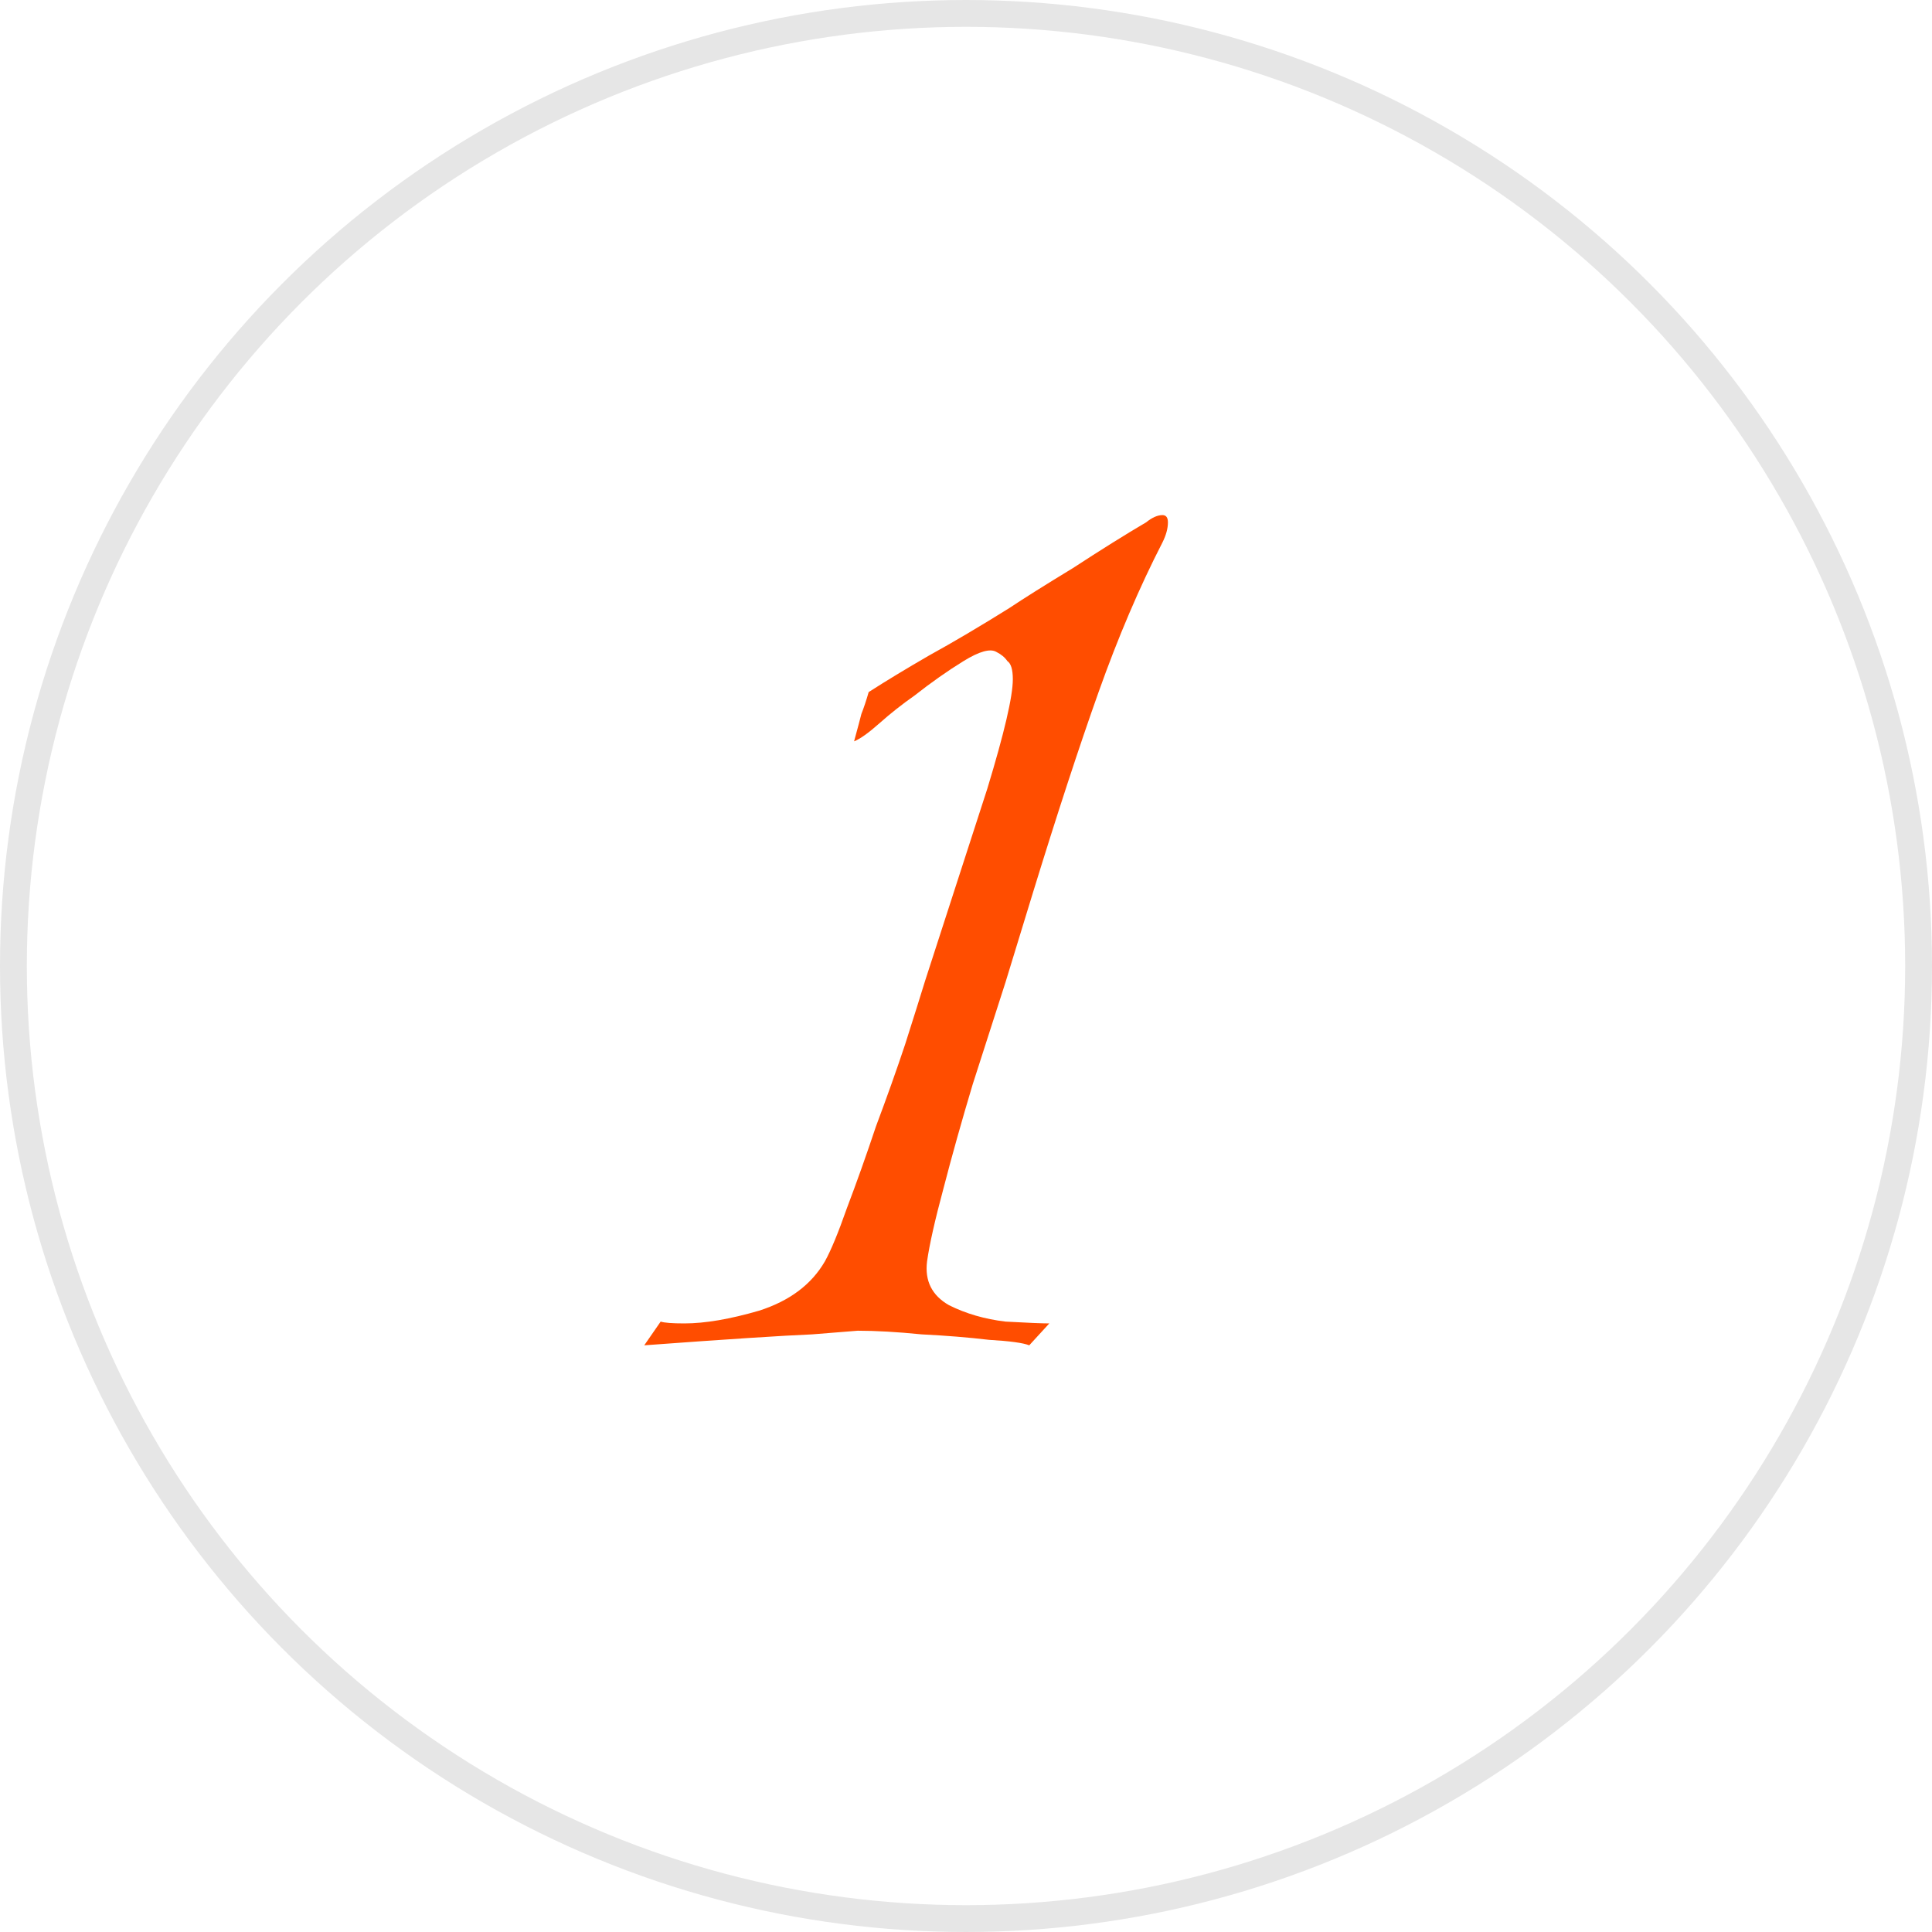
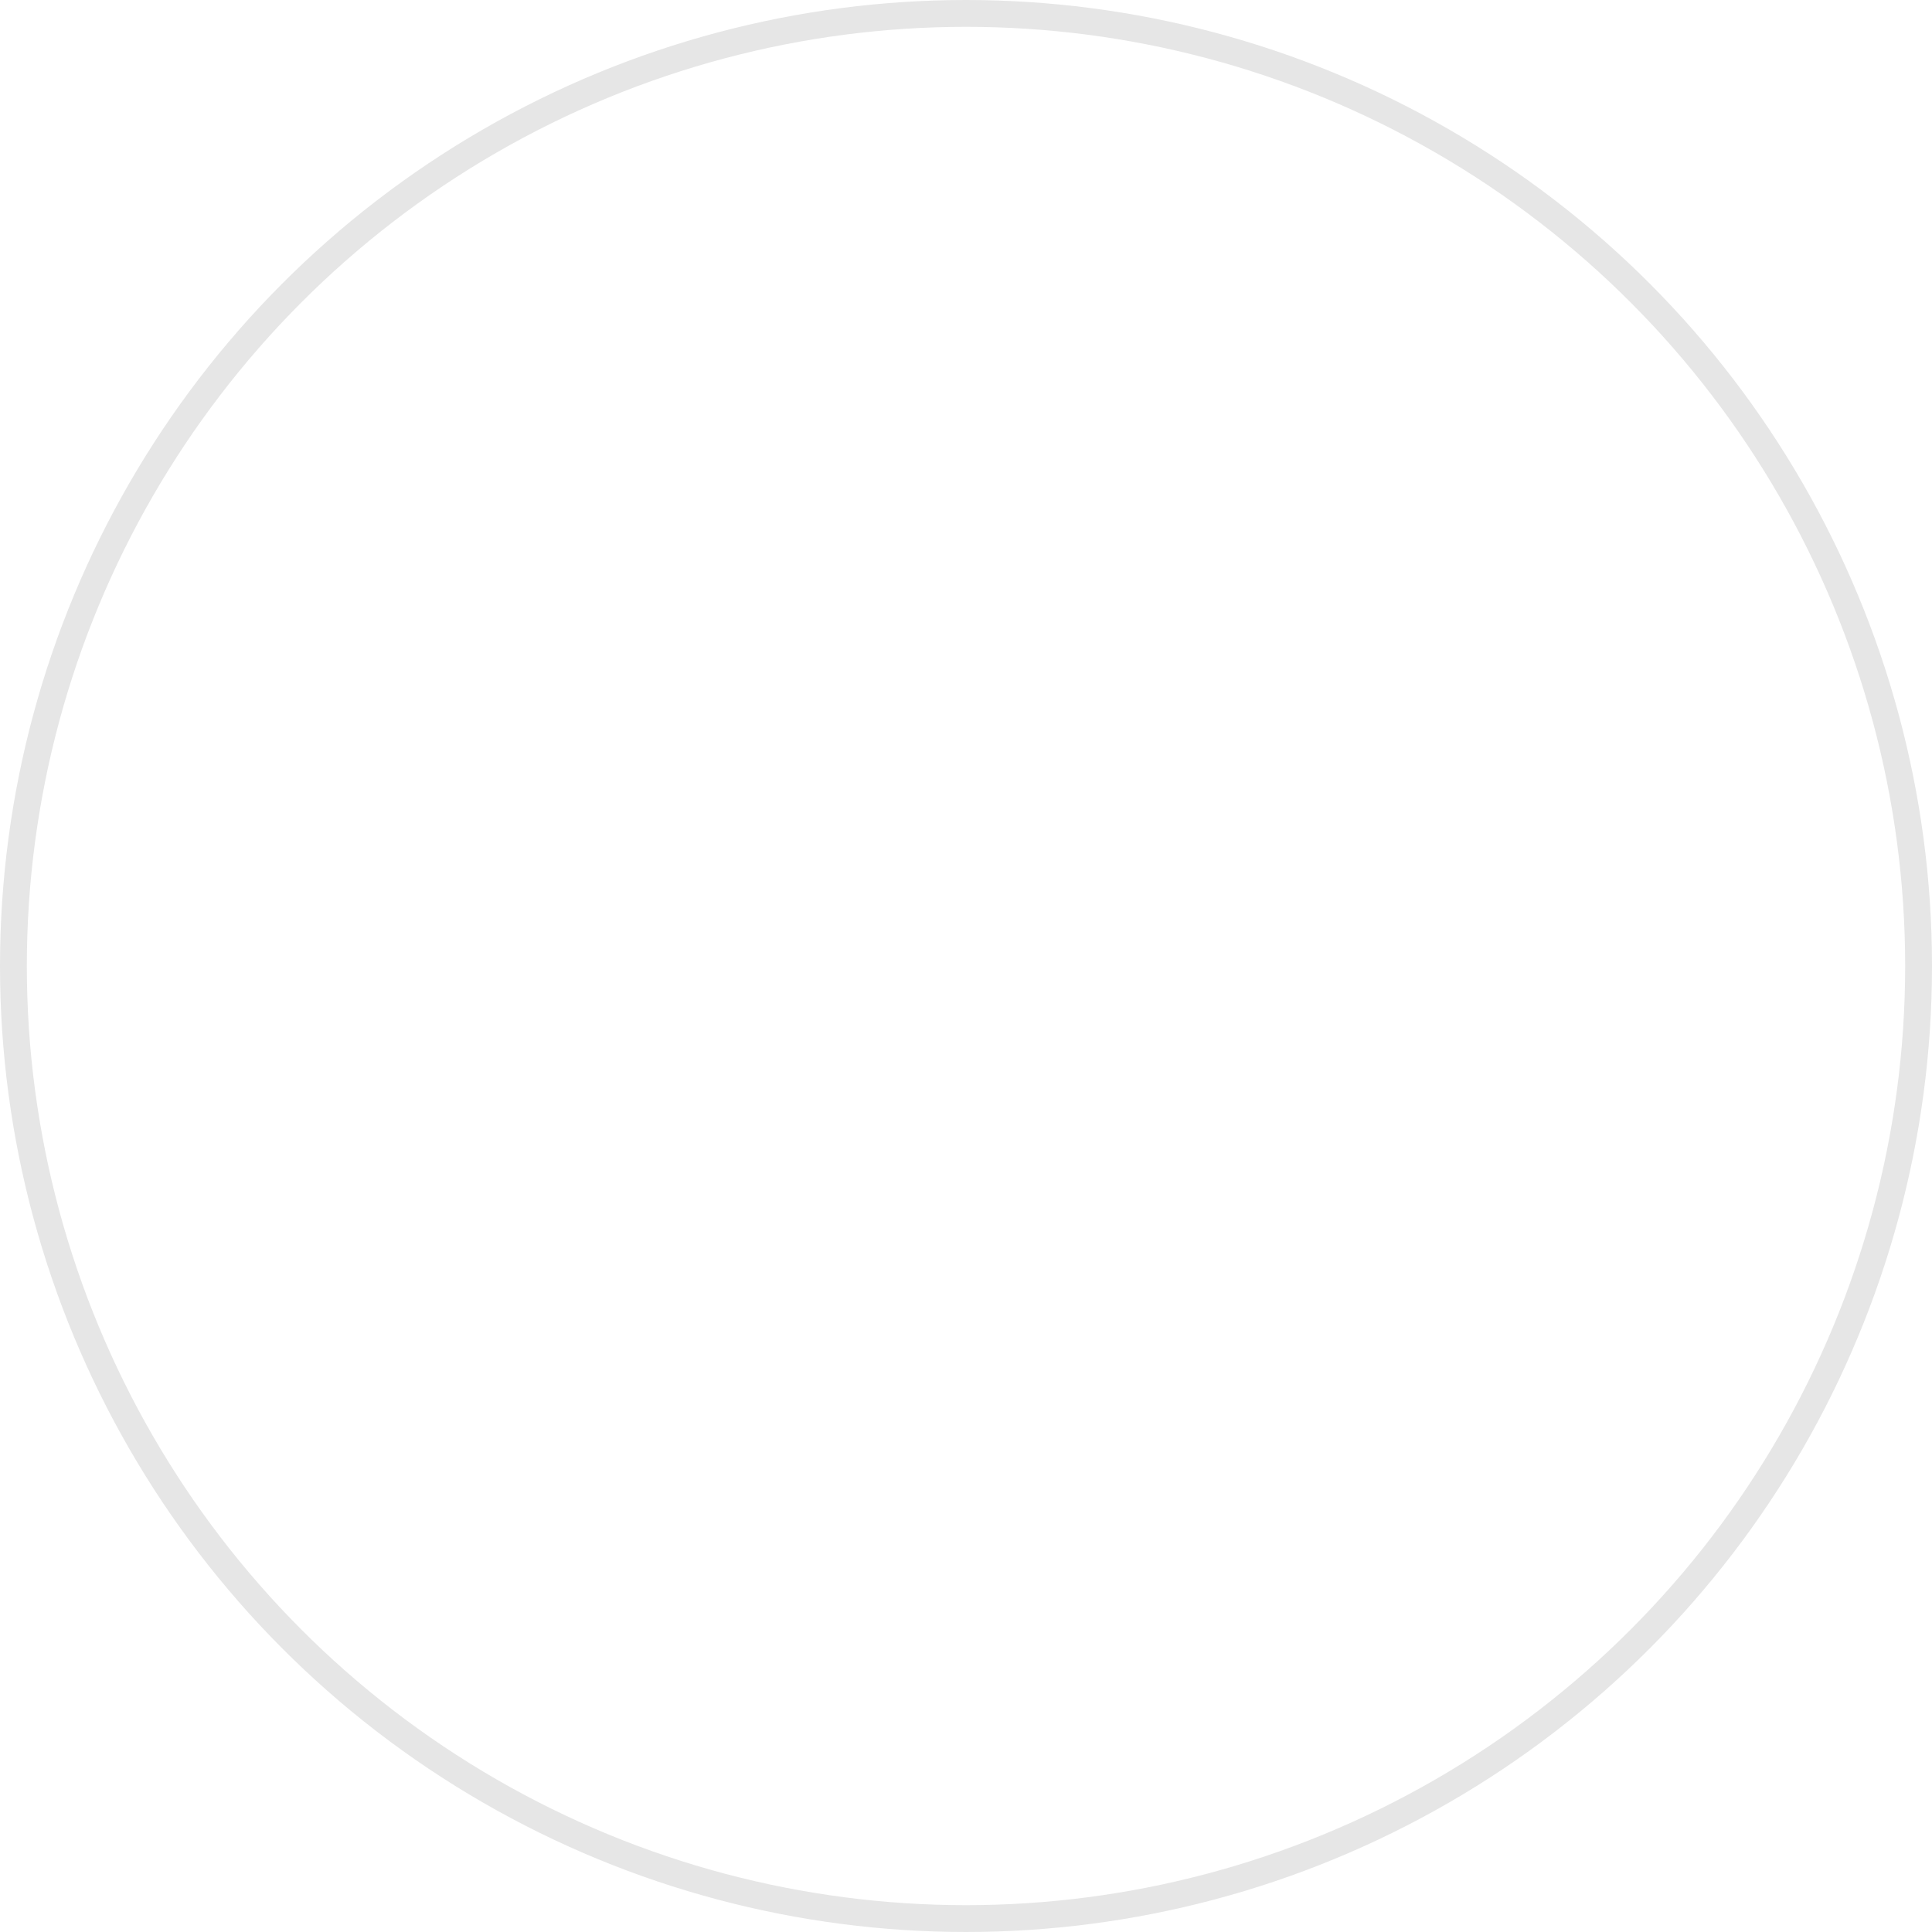
<svg xmlns="http://www.w3.org/2000/svg" width="72" height="72" viewBox="0 0 72 72" fill="none">
  <circle opacity="0.1" cx="36" cy="36" r="35.5" stroke="black" />
-   <path d="M31.965 49.592C31.965 49.592 31.398 49.637 30.265 49.728C29.177 49.773 27.091 49.909 24.009 50.136L24.621 49.252C24.757 49.297 25.052 49.32 25.505 49.32C26.276 49.32 27.205 49.161 28.293 48.844C29.426 48.481 30.242 47.869 30.741 47.008C30.968 46.6 31.239 45.943 31.557 45.036C31.919 44.084 32.282 43.064 32.645 41.976C33.053 40.888 33.416 39.868 33.733 38.916C34.05 37.919 34.3 37.125 34.481 36.536L36.793 29.396C37.428 27.311 37.745 25.951 37.745 25.316C37.745 24.953 37.677 24.727 37.541 24.636C37.45 24.5 37.314 24.387 37.133 24.296C36.906 24.16 36.498 24.273 35.909 24.636C35.319 24.999 34.708 25.429 34.073 25.928C33.62 26.245 33.189 26.585 32.781 26.948C32.373 27.311 32.056 27.537 31.829 27.628C31.965 27.129 32.056 26.789 32.101 26.608C32.191 26.381 32.282 26.109 32.373 25.792C33.008 25.384 33.755 24.931 34.617 24.432C35.523 23.933 36.521 23.344 37.609 22.664C38.153 22.301 38.946 21.803 39.989 21.168C41.032 20.488 41.938 19.921 42.709 19.468C42.935 19.287 43.139 19.196 43.321 19.196C43.457 19.196 43.525 19.287 43.525 19.468C43.525 19.695 43.457 19.944 43.321 20.216C42.459 21.893 41.666 23.752 40.941 25.792C40.215 27.832 39.4 30.325 38.493 33.272L37.473 36.604C37.11 37.737 36.702 39.007 36.249 40.412C35.841 41.772 35.478 43.064 35.161 44.288C34.843 45.467 34.639 46.373 34.549 47.008C34.458 47.733 34.73 48.277 35.365 48.64C35.999 48.957 36.702 49.161 37.473 49.252C38.289 49.297 38.833 49.32 39.105 49.32L38.357 50.136C38.13 50.045 37.632 49.977 36.861 49.932C36.09 49.841 35.252 49.773 34.345 49.728C33.438 49.637 32.645 49.592 31.965 49.592Z" fill="#FF4D00" />
</svg>